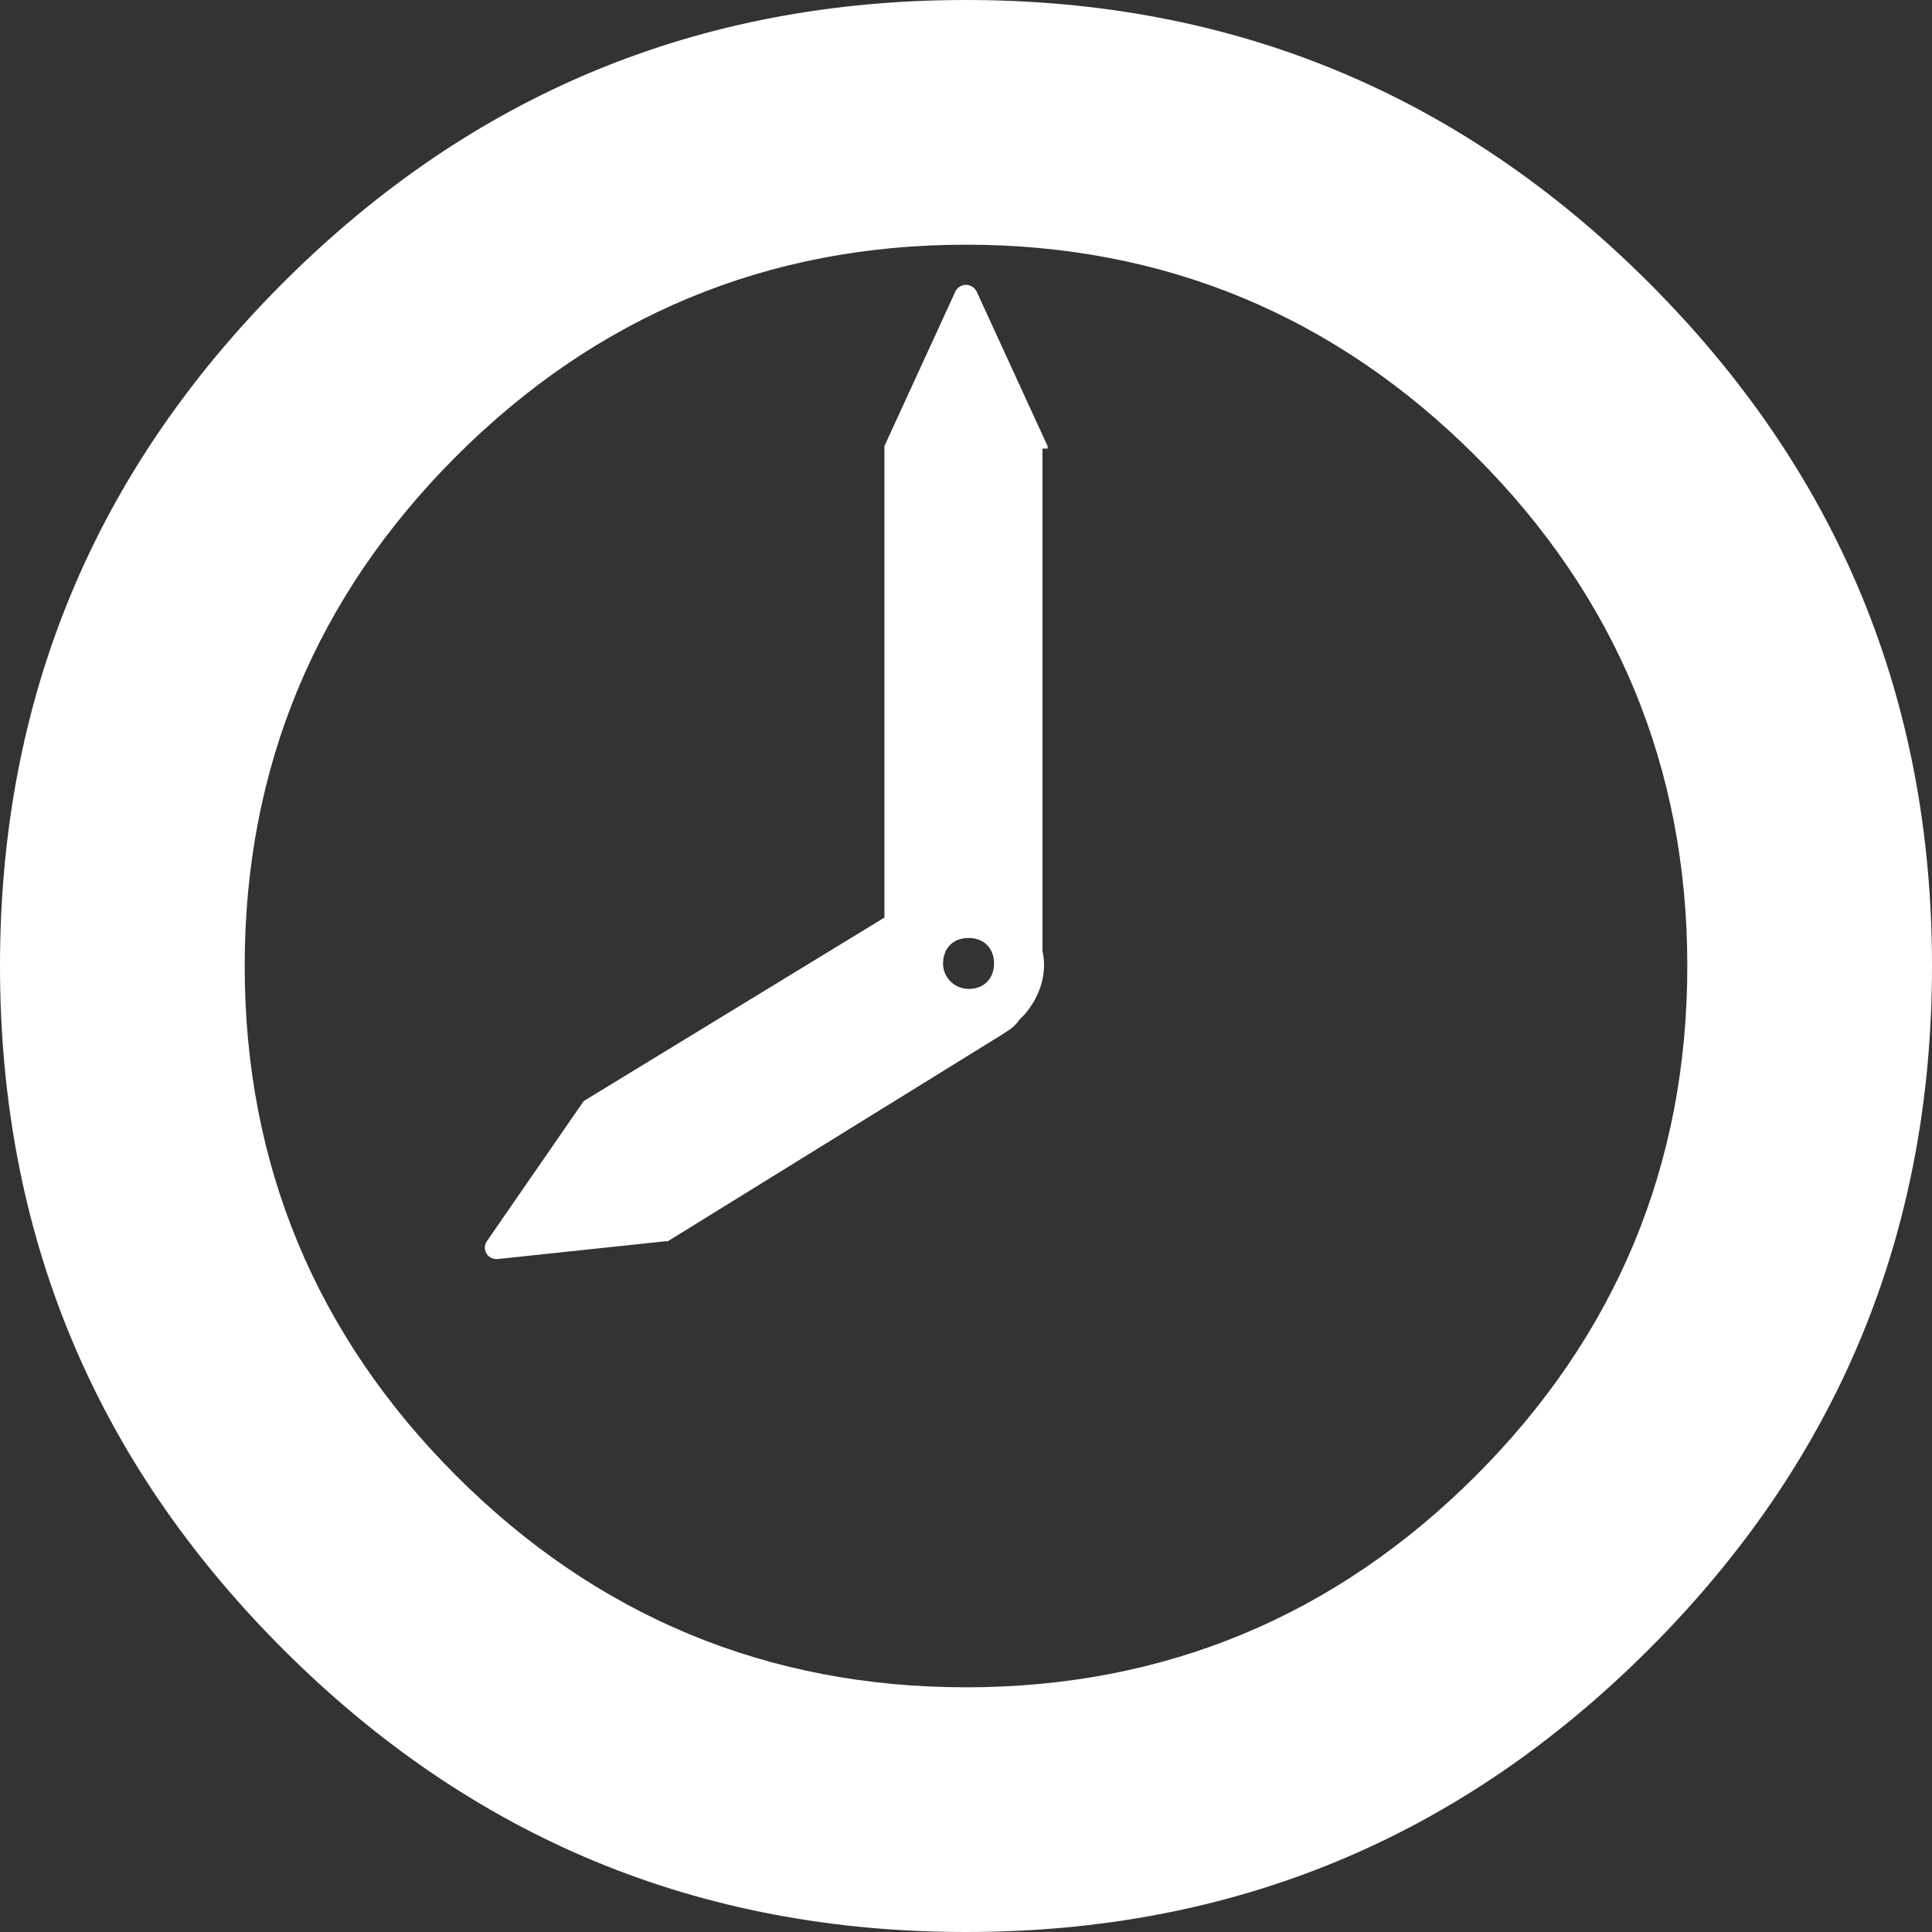
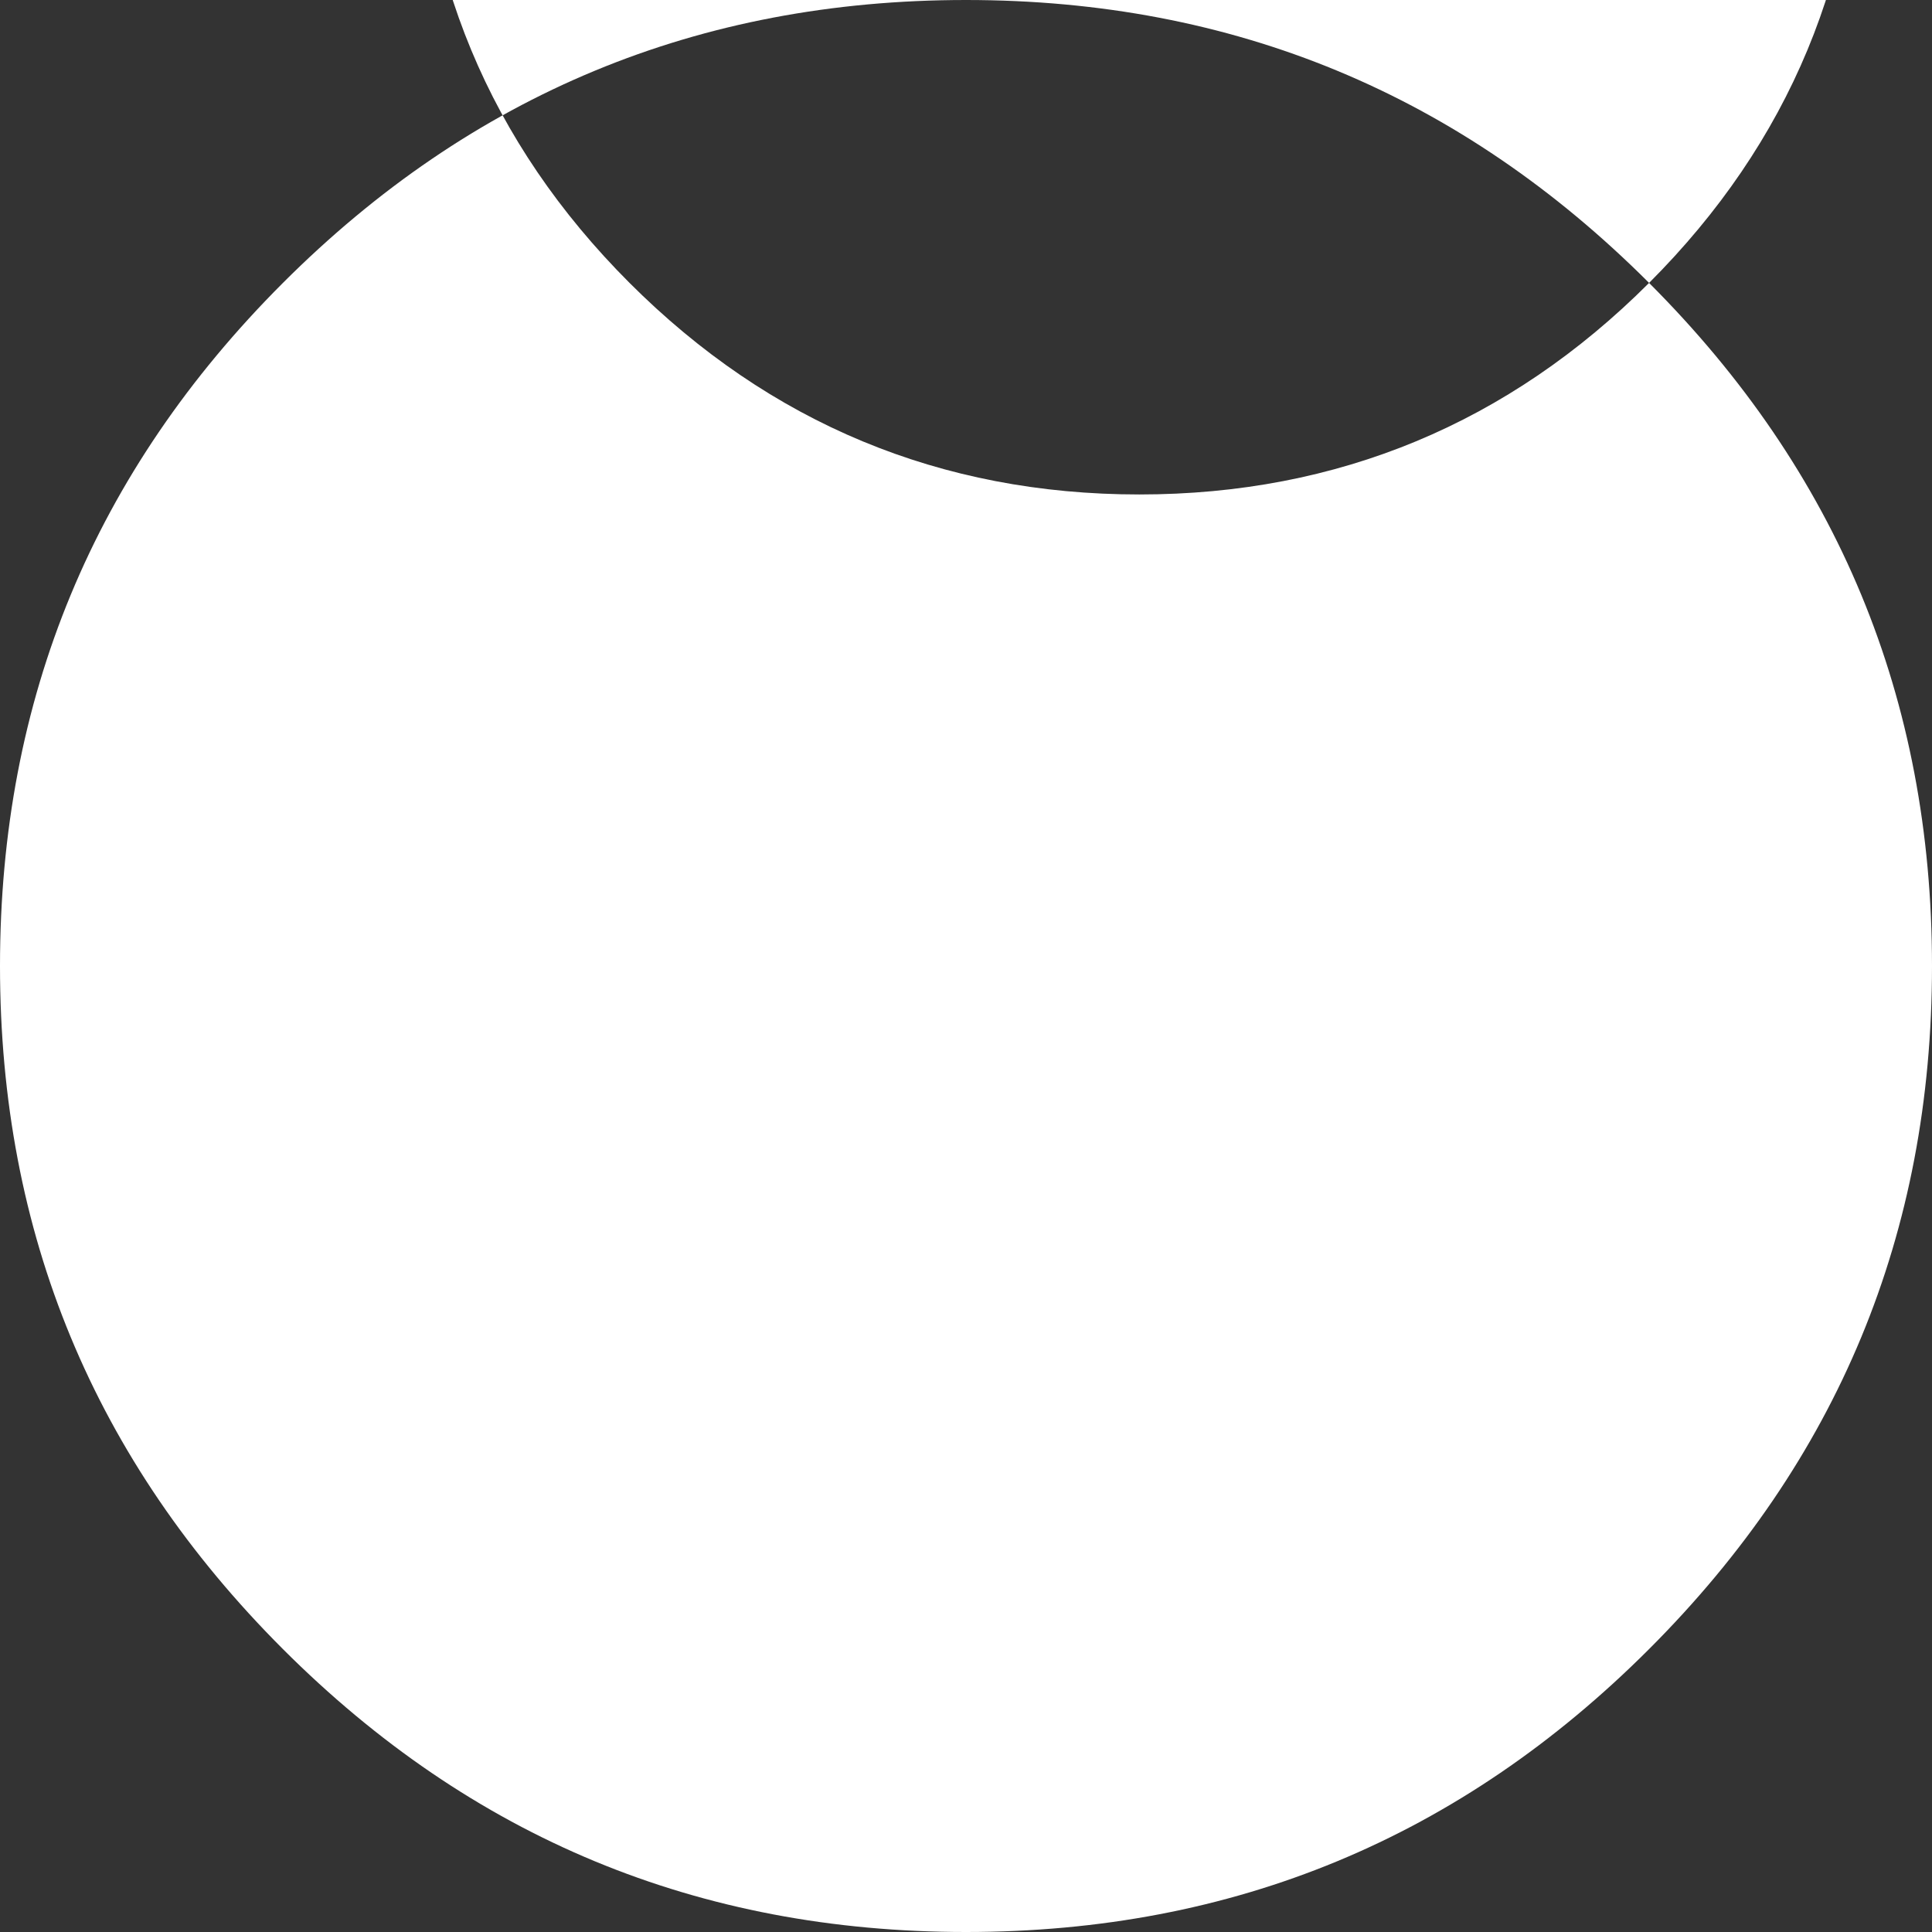
<svg xmlns="http://www.w3.org/2000/svg" id="Ebene_1" data-name="Ebene 1" version="1.1" viewBox="0 0 75.8 75.8">
  <rect x="0" y="0" width="75.8" height="75.8" fill="#333333" stroke="none" />
  <defs>
    <style> .cls-1 { fill: #fff; stroke-width: 0px; } </style>
  </defs>
-   <path class="cls-1" d="M64.7,11.1C57.3,3.7,48.4,0,37.9,0S18.5,3.7,11.1,11.1C3.7,18.5,0,27.4,0,37.9s3.7,19.4,11.1,26.8c7.4,7.4,16.3,11.1,26.8,11.1s19.4-3.7,26.8-11.1c7.4-7.4,11.1-16.3,11.1-26.8s-3.7-19.4-11.1-26.8ZM57.9,57.9c-5.5,5.5-12.2,8.3-20,8.3s-14.5-2.8-20-8.3c-5.5-5.5-8.3-12.2-8.3-20s2.8-14.5,8.3-20c5.5-5.5,12.2-8.3,20-8.3s14.5,2.8,20,8.3,8.3,12.2,8.3,20-2.8,14.5-8.3,20Z" />
-   <path class="cls-1" d="M41.1,17.6s0,0,0-.1l-2.8-6.1c-.2-.3-.6-.3-.8,0l-2.8,6.1s0,0,0,.1v18.4l-11.8,7.2s0,0,0,0l-3.8,5.5c-.2.3,0,.7.4.7l6.6-.7s0,0,.1,0l13.1-8.1h0c.3-.2.5-.3.7-.6s0,0,0,0c0,0,.1-.1.2-.2.6-.7.9-1.6.7-2.5v-19.7ZM38,38.8c-.5,0-1-.4-1-1s.4-1,1-1,1,.4,1,1-.4,1-1,1Z" />
+   <path class="cls-1" d="M64.7,11.1C57.3,3.7,48.4,0,37.9,0S18.5,3.7,11.1,11.1C3.7,18.5,0,27.4,0,37.9s3.7,19.4,11.1,26.8c7.4,7.4,16.3,11.1,26.8,11.1s19.4-3.7,26.8-11.1c7.4-7.4,11.1-16.3,11.1-26.8s-3.7-19.4-11.1-26.8Zc-5.5,5.5-12.2,8.3-20,8.3s-14.5-2.8-20-8.3c-5.5-5.5-8.3-12.2-8.3-20s2.8-14.5,8.3-20c5.5-5.5,12.2-8.3,20-8.3s14.5,2.8,20,8.3,8.3,12.2,8.3,20-2.8,14.5-8.3,20Z" />
</svg>